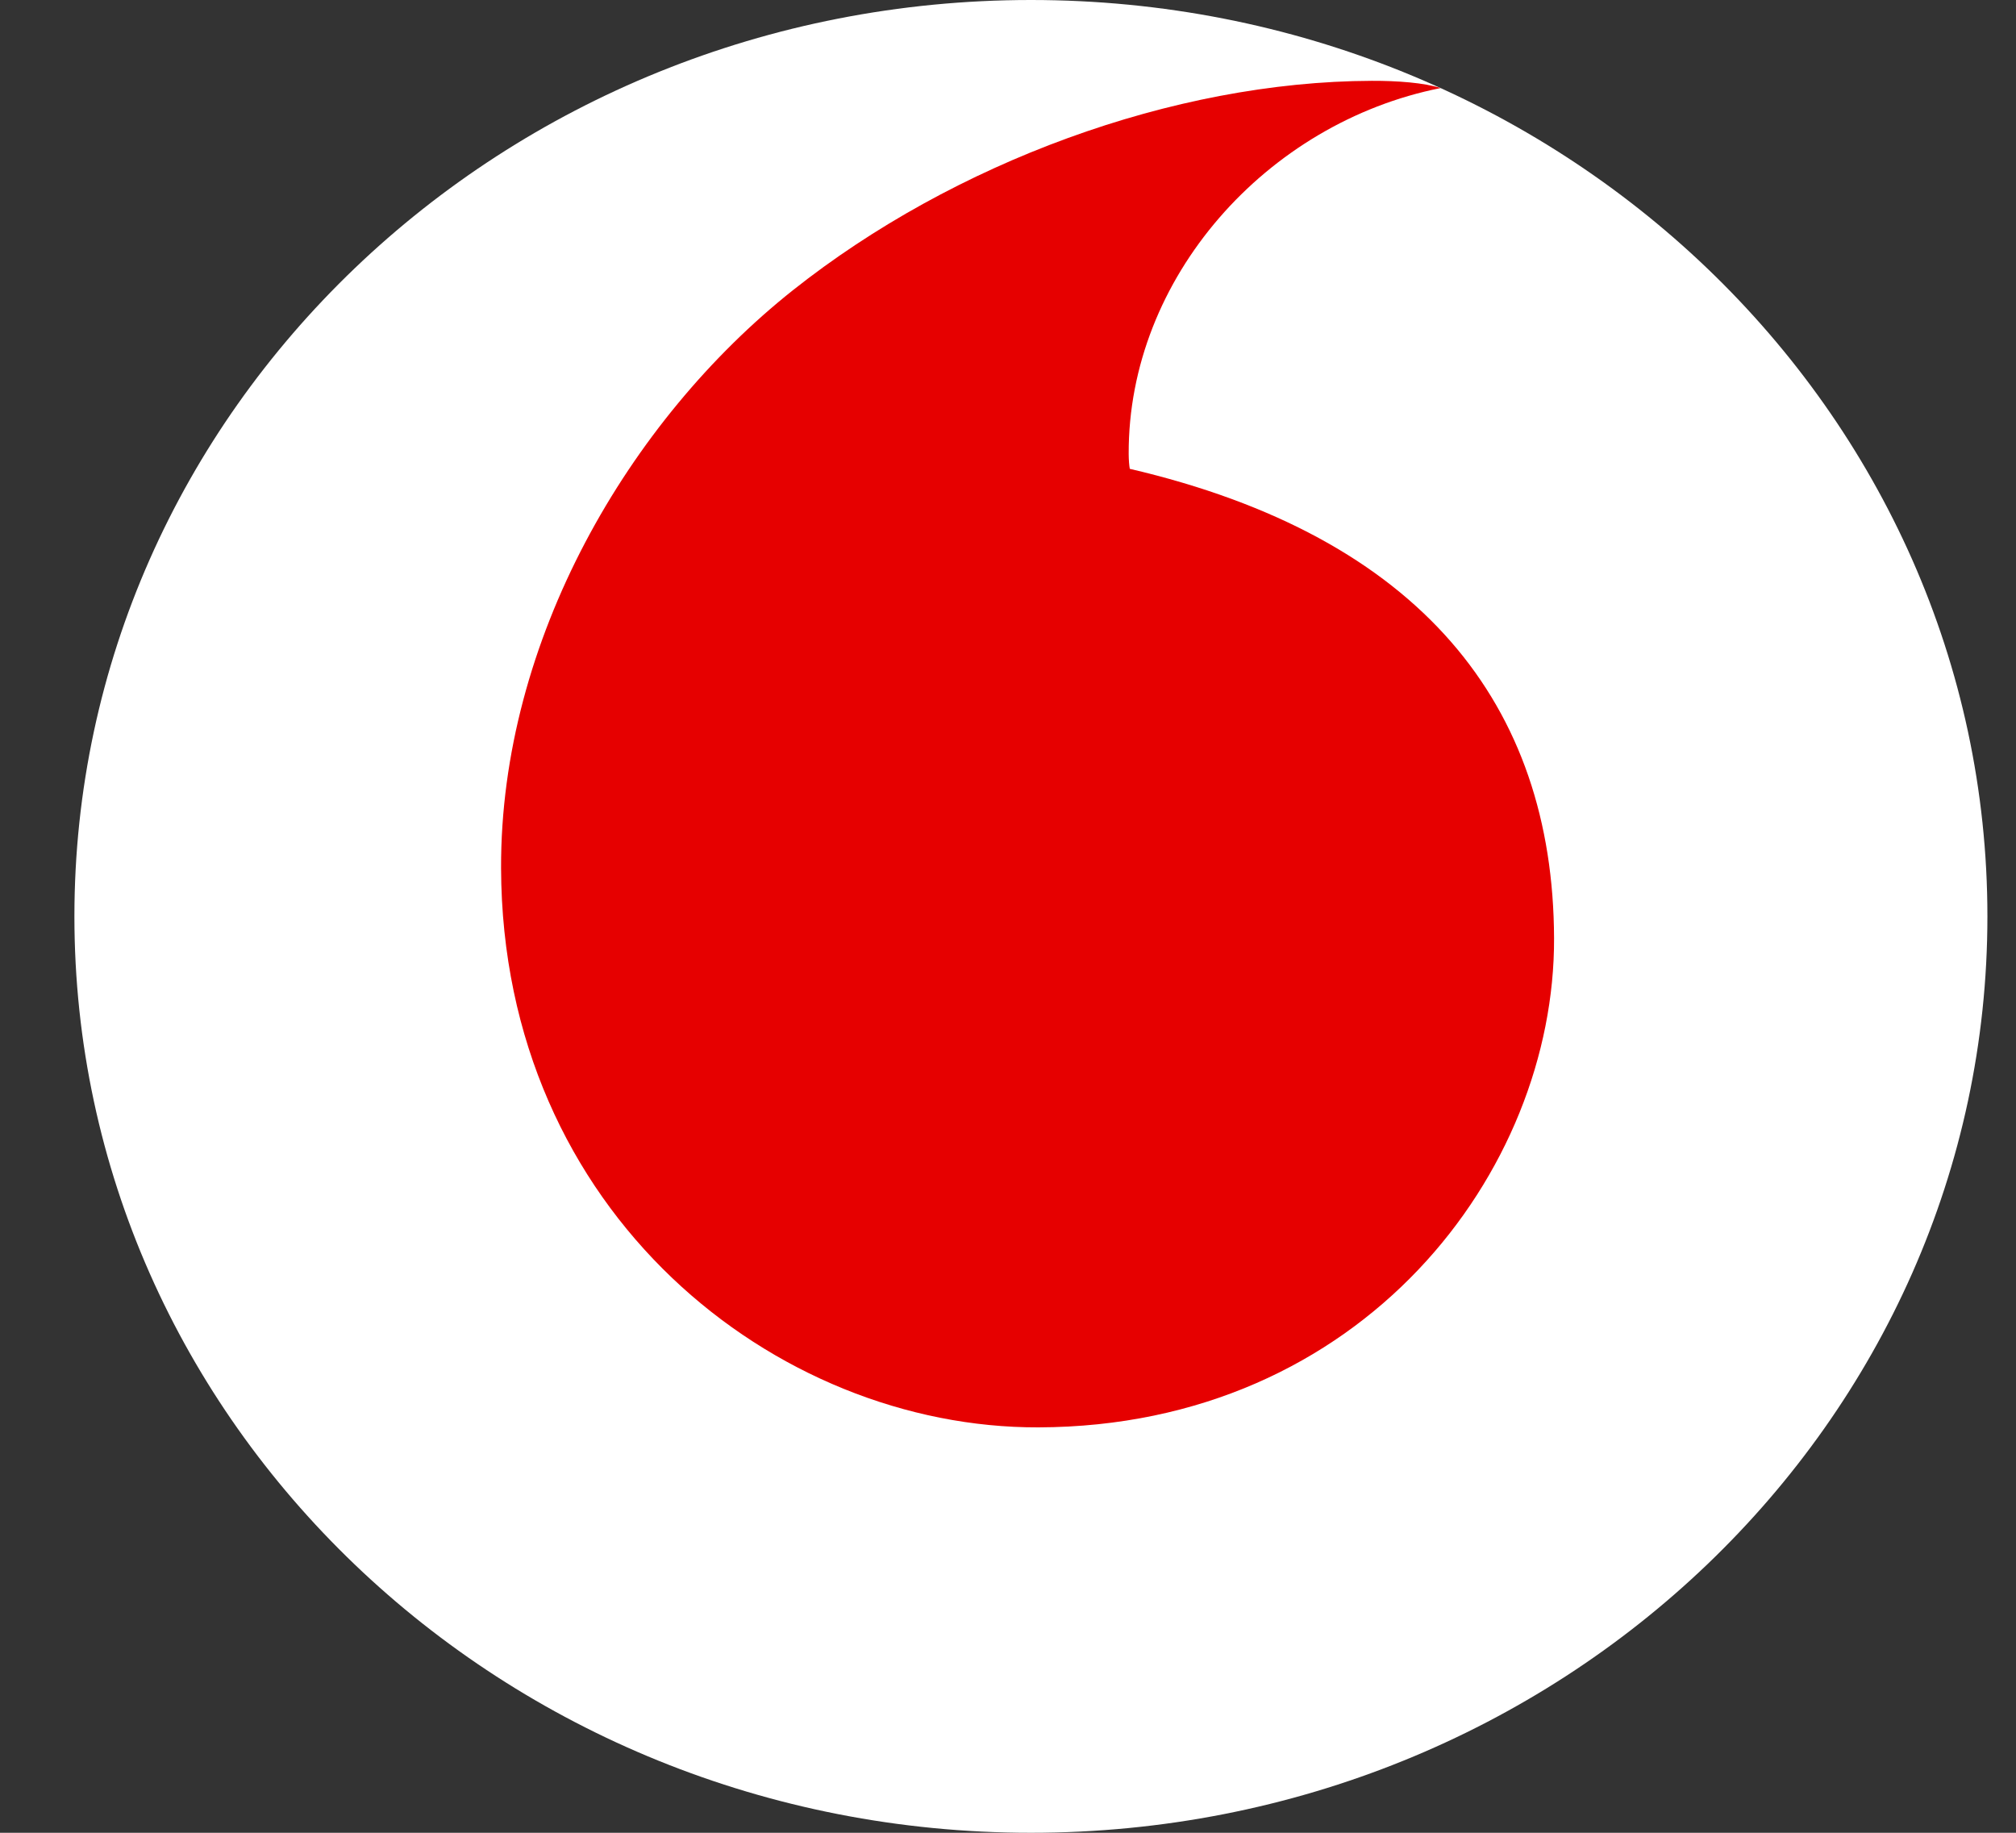
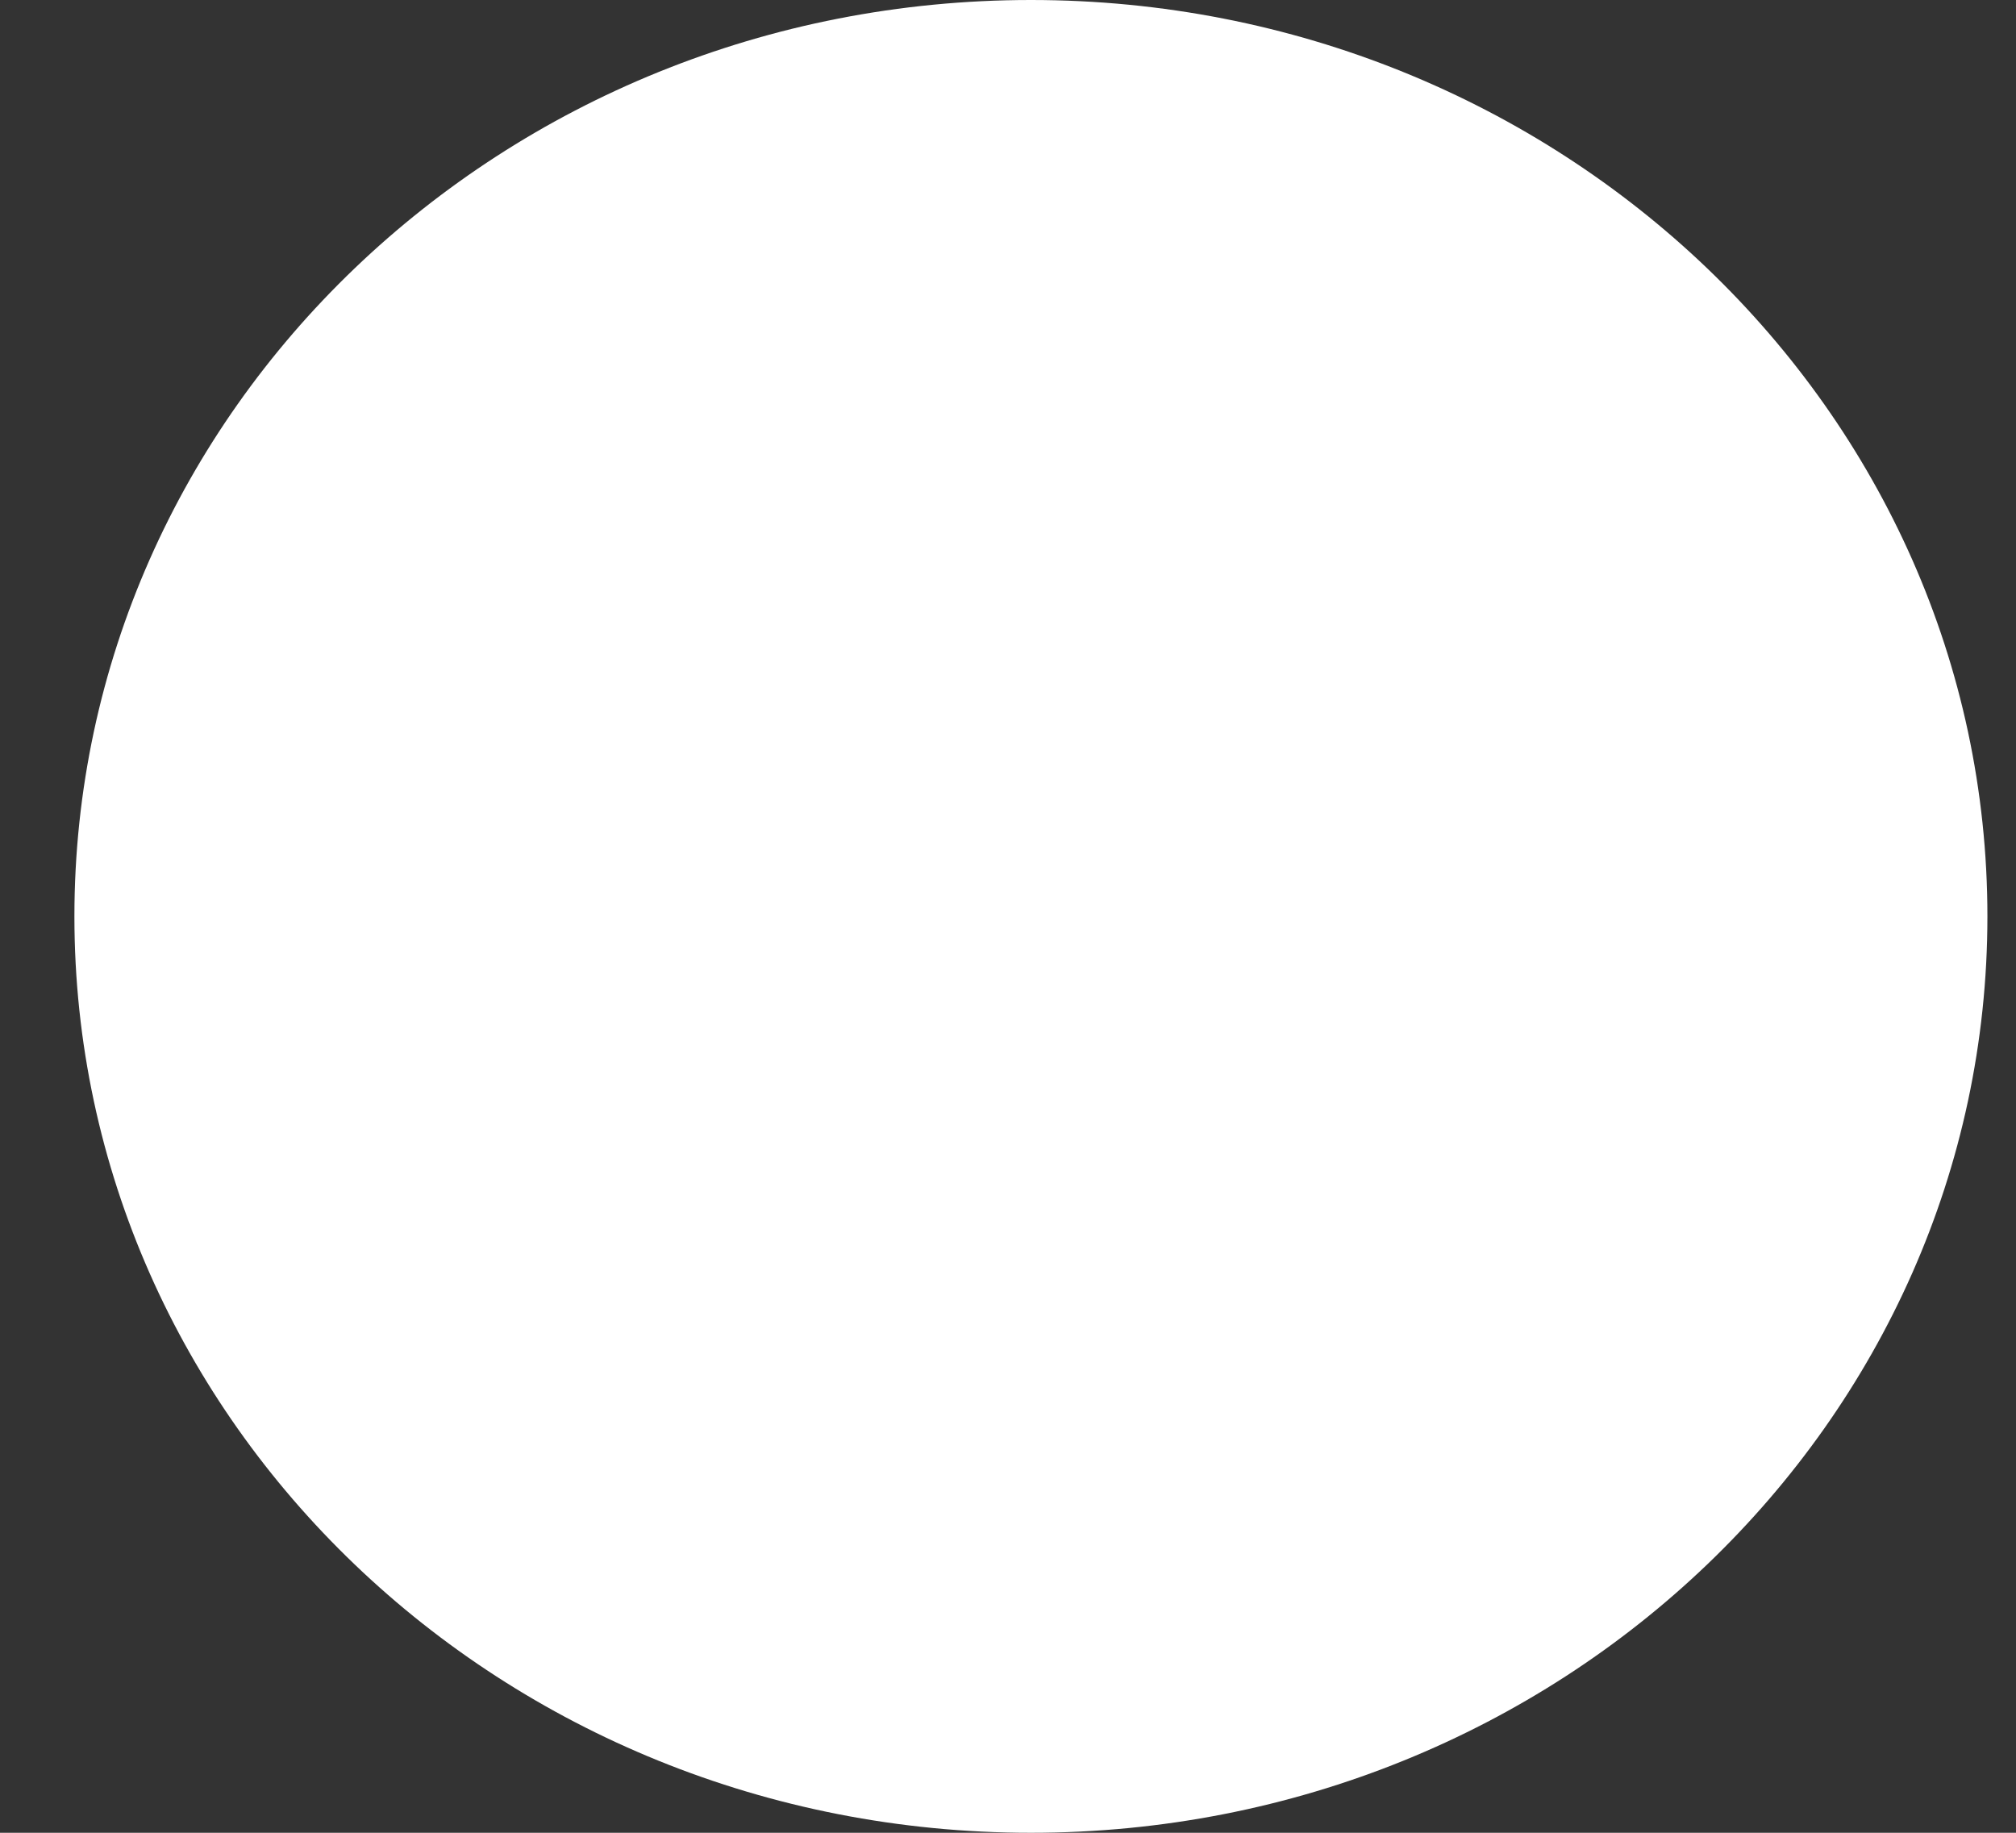
<svg xmlns="http://www.w3.org/2000/svg" width="22" height="20" viewBox="0 0 22 20" fill="none">
  <rect x="0" y="0" width="22" height="20" fill="#333333" stroke="none" />
  <path fill-rule="evenodd" clip-rule="evenodd" d="M21.688 10C21.688 15.523 17.015 20 11.25 20C5.486 20 0.812 15.523 0.812 10C0.812 4.477 5.486 0 11.25 0C17.015 0 21.688 4.477 21.688 10Z" fill="white" />
-   <path fill-rule="evenodd" clip-rule="evenodd" d="M11.333 15.576C8.465 15.585 5.481 13.24 5.468 9.475C5.46 6.985 6.862 4.588 8.654 3.166C10.403 1.779 12.798 0.889 14.97 0.882C15.249 0.881 15.542 0.903 15.721 0.961C13.822 1.339 12.31 3.032 12.317 4.953C12.317 5.017 12.323 5.085 12.329 5.116C15.508 5.858 16.95 7.695 16.959 10.238C16.968 12.78 14.873 15.565 11.333 15.576Z" fill="#E60000" />
</svg>